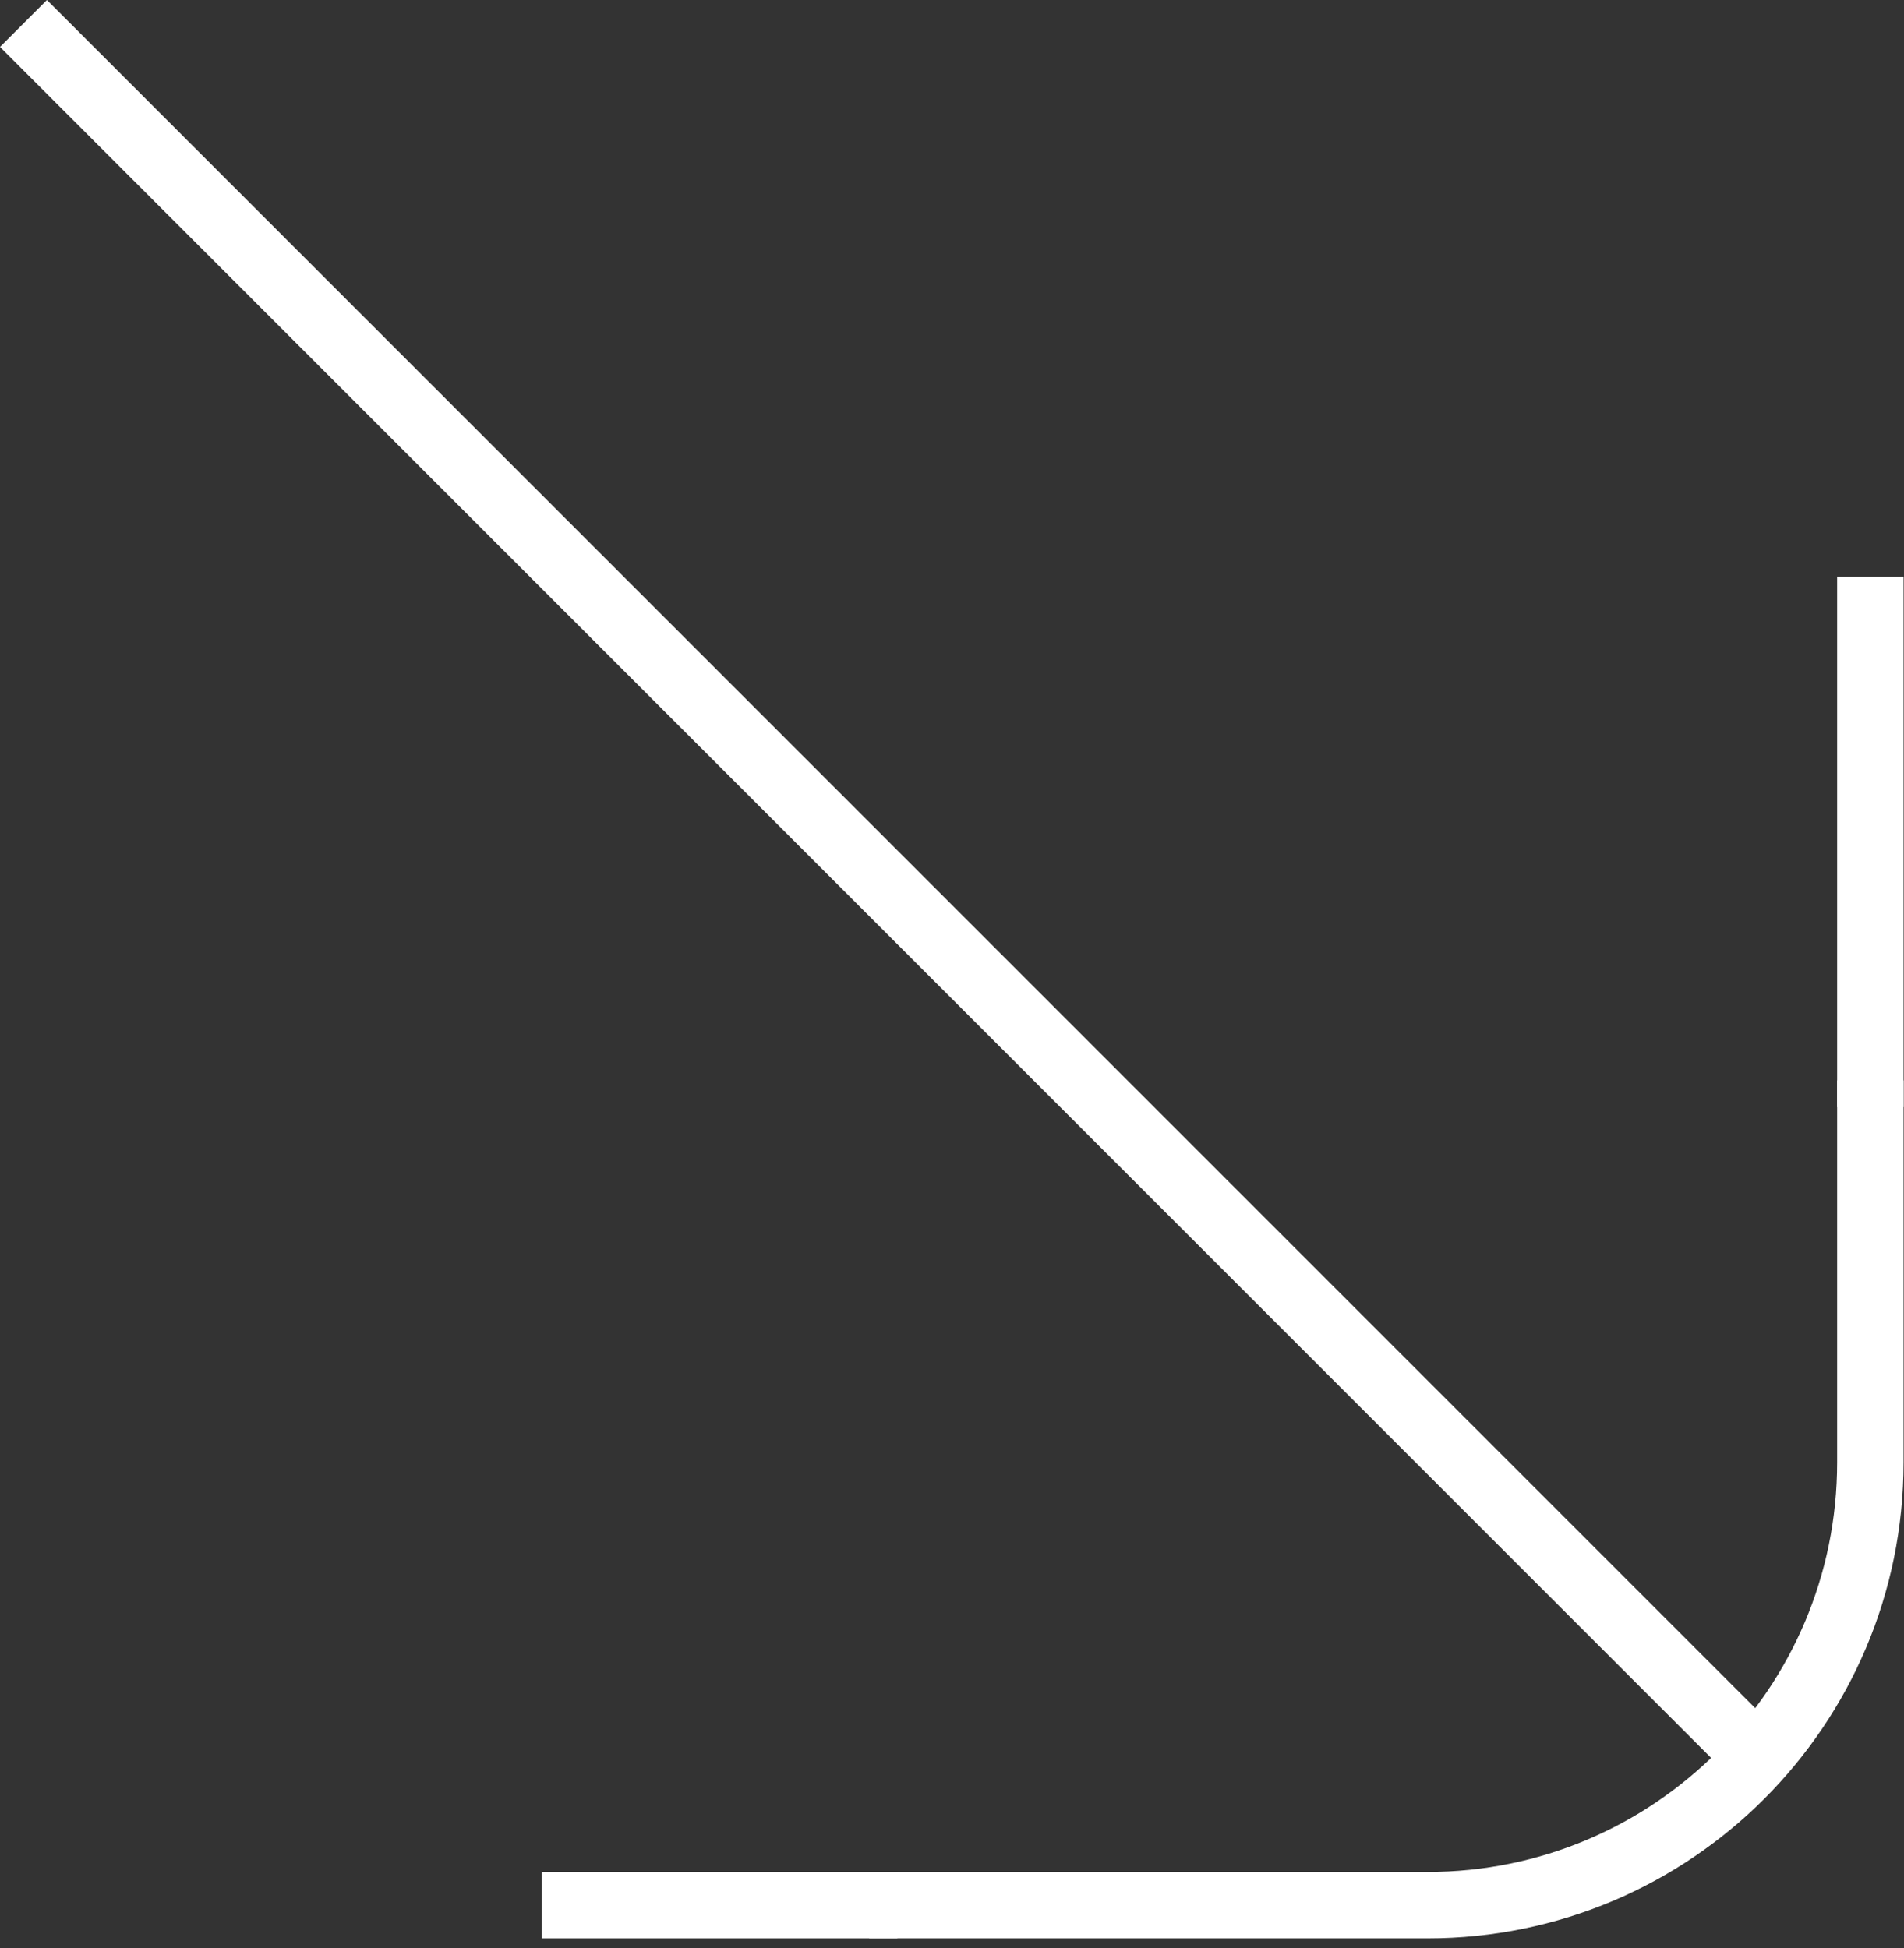
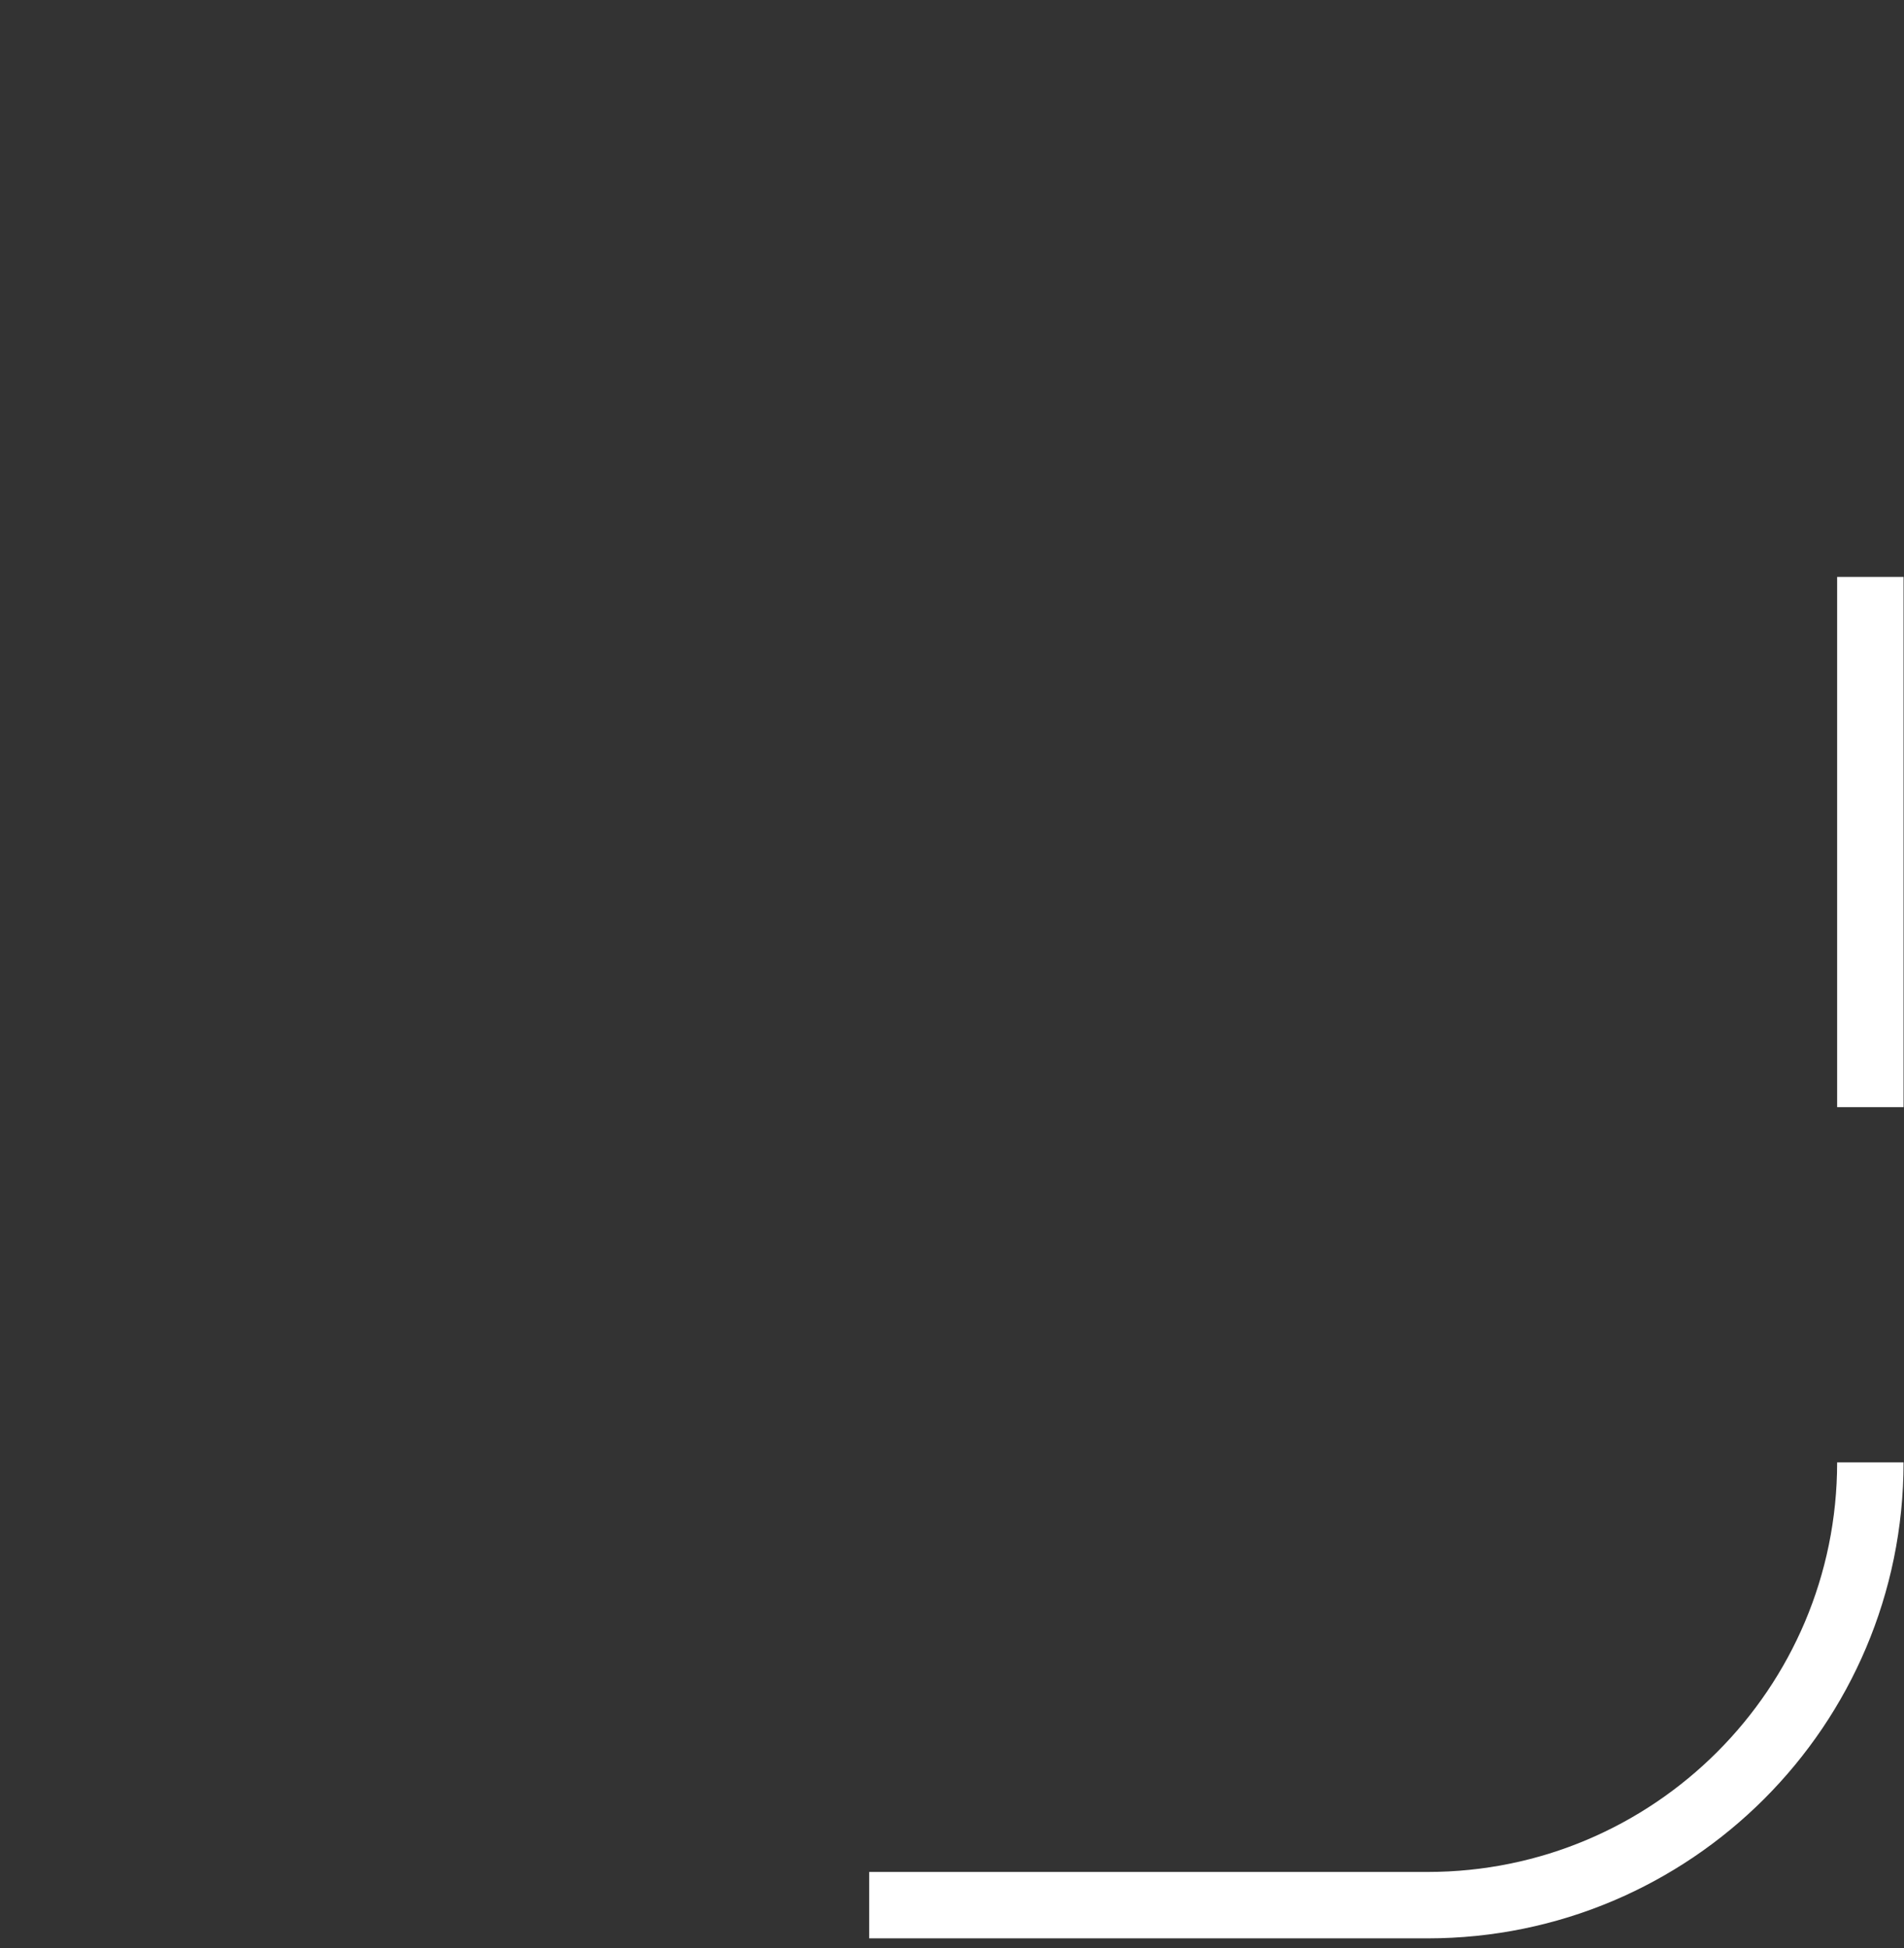
<svg xmlns="http://www.w3.org/2000/svg" width="43" height="44" viewBox="0 0 43 44" fill="none">
  <rect x="0" y="0" width="43" height="44" fill="#333333" stroke="none" />
-   <path d="M0.53 0.53L40.006 40.006" stroke="white" stroke-width="1.5" stroke-linejoin="round" />
-   <path d="M19.63 43.03H32.24C37.762 43.03 42.24 38.553 42.24 33.03V24.401" stroke="white" stroke-width="1.5" />
-   <path d="M12.24 43.03H20.268" stroke="white" stroke-width="1.5" />
+   <path d="M19.63 43.03H32.24C37.762 43.03 42.24 38.553 42.24 33.03" stroke="white" stroke-width="1.5" />
  <path d="M42.24 13.03V25.006" stroke="white" stroke-width="1.5" />
</svg>